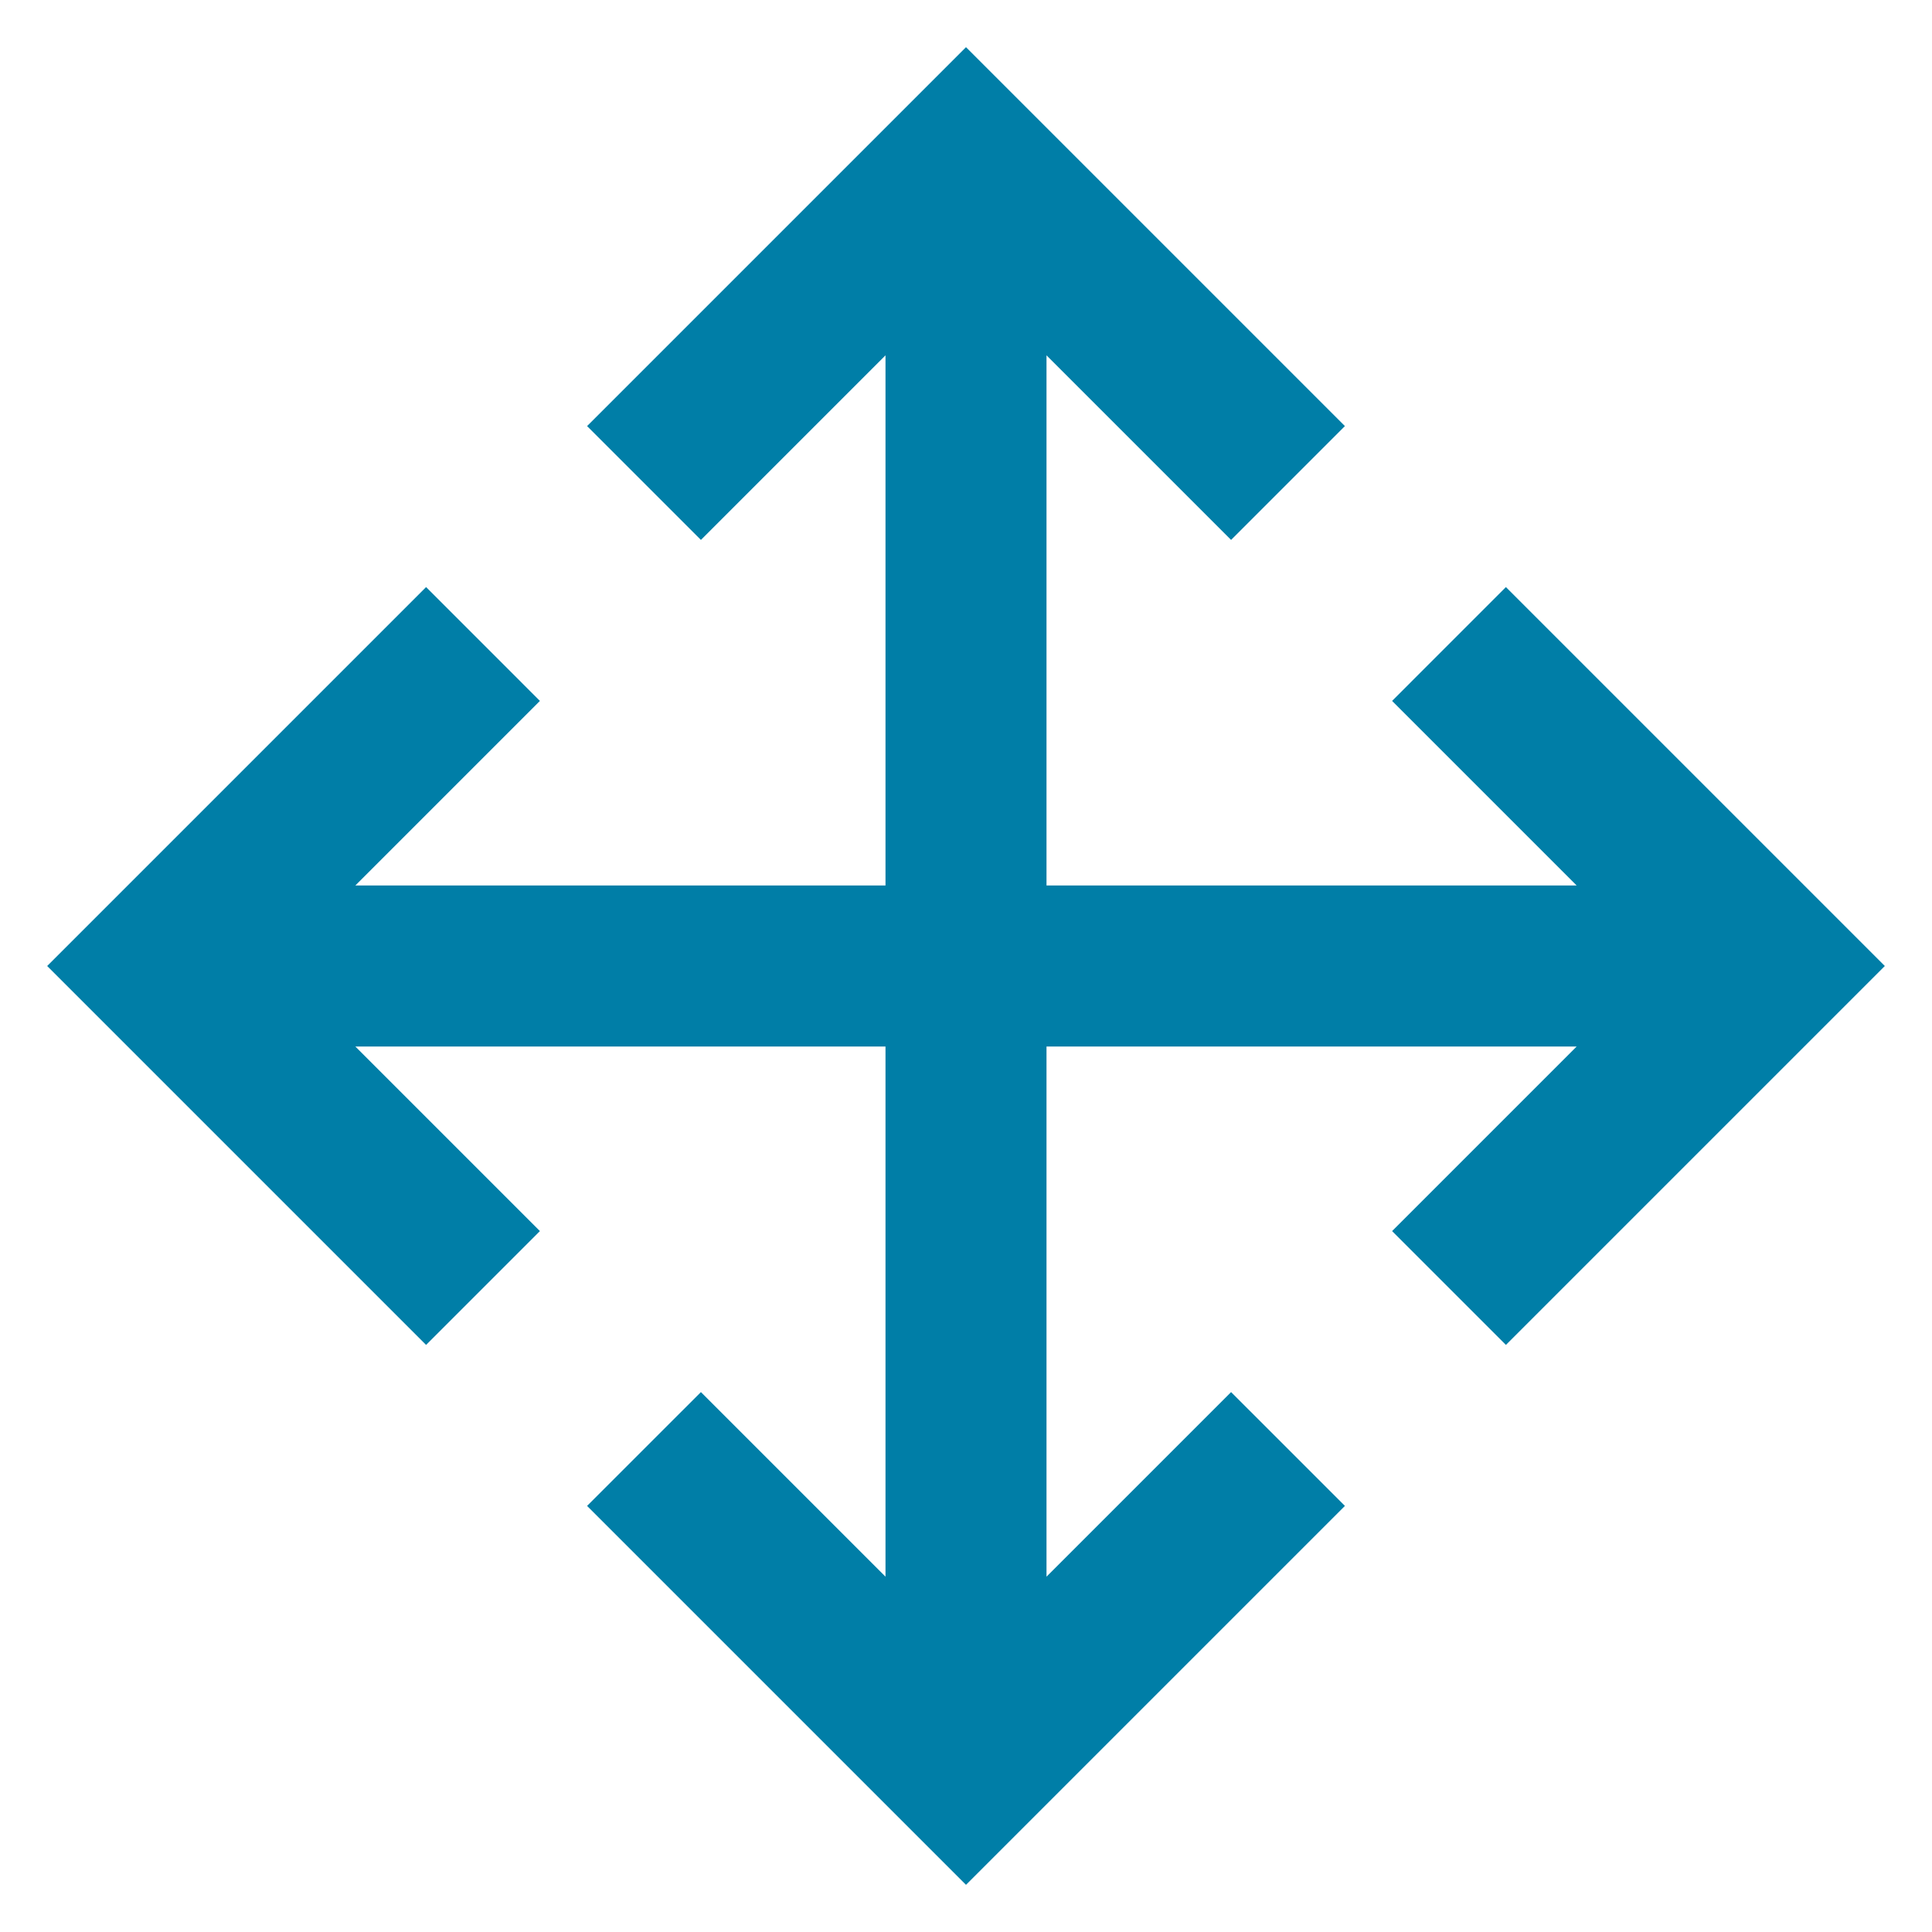
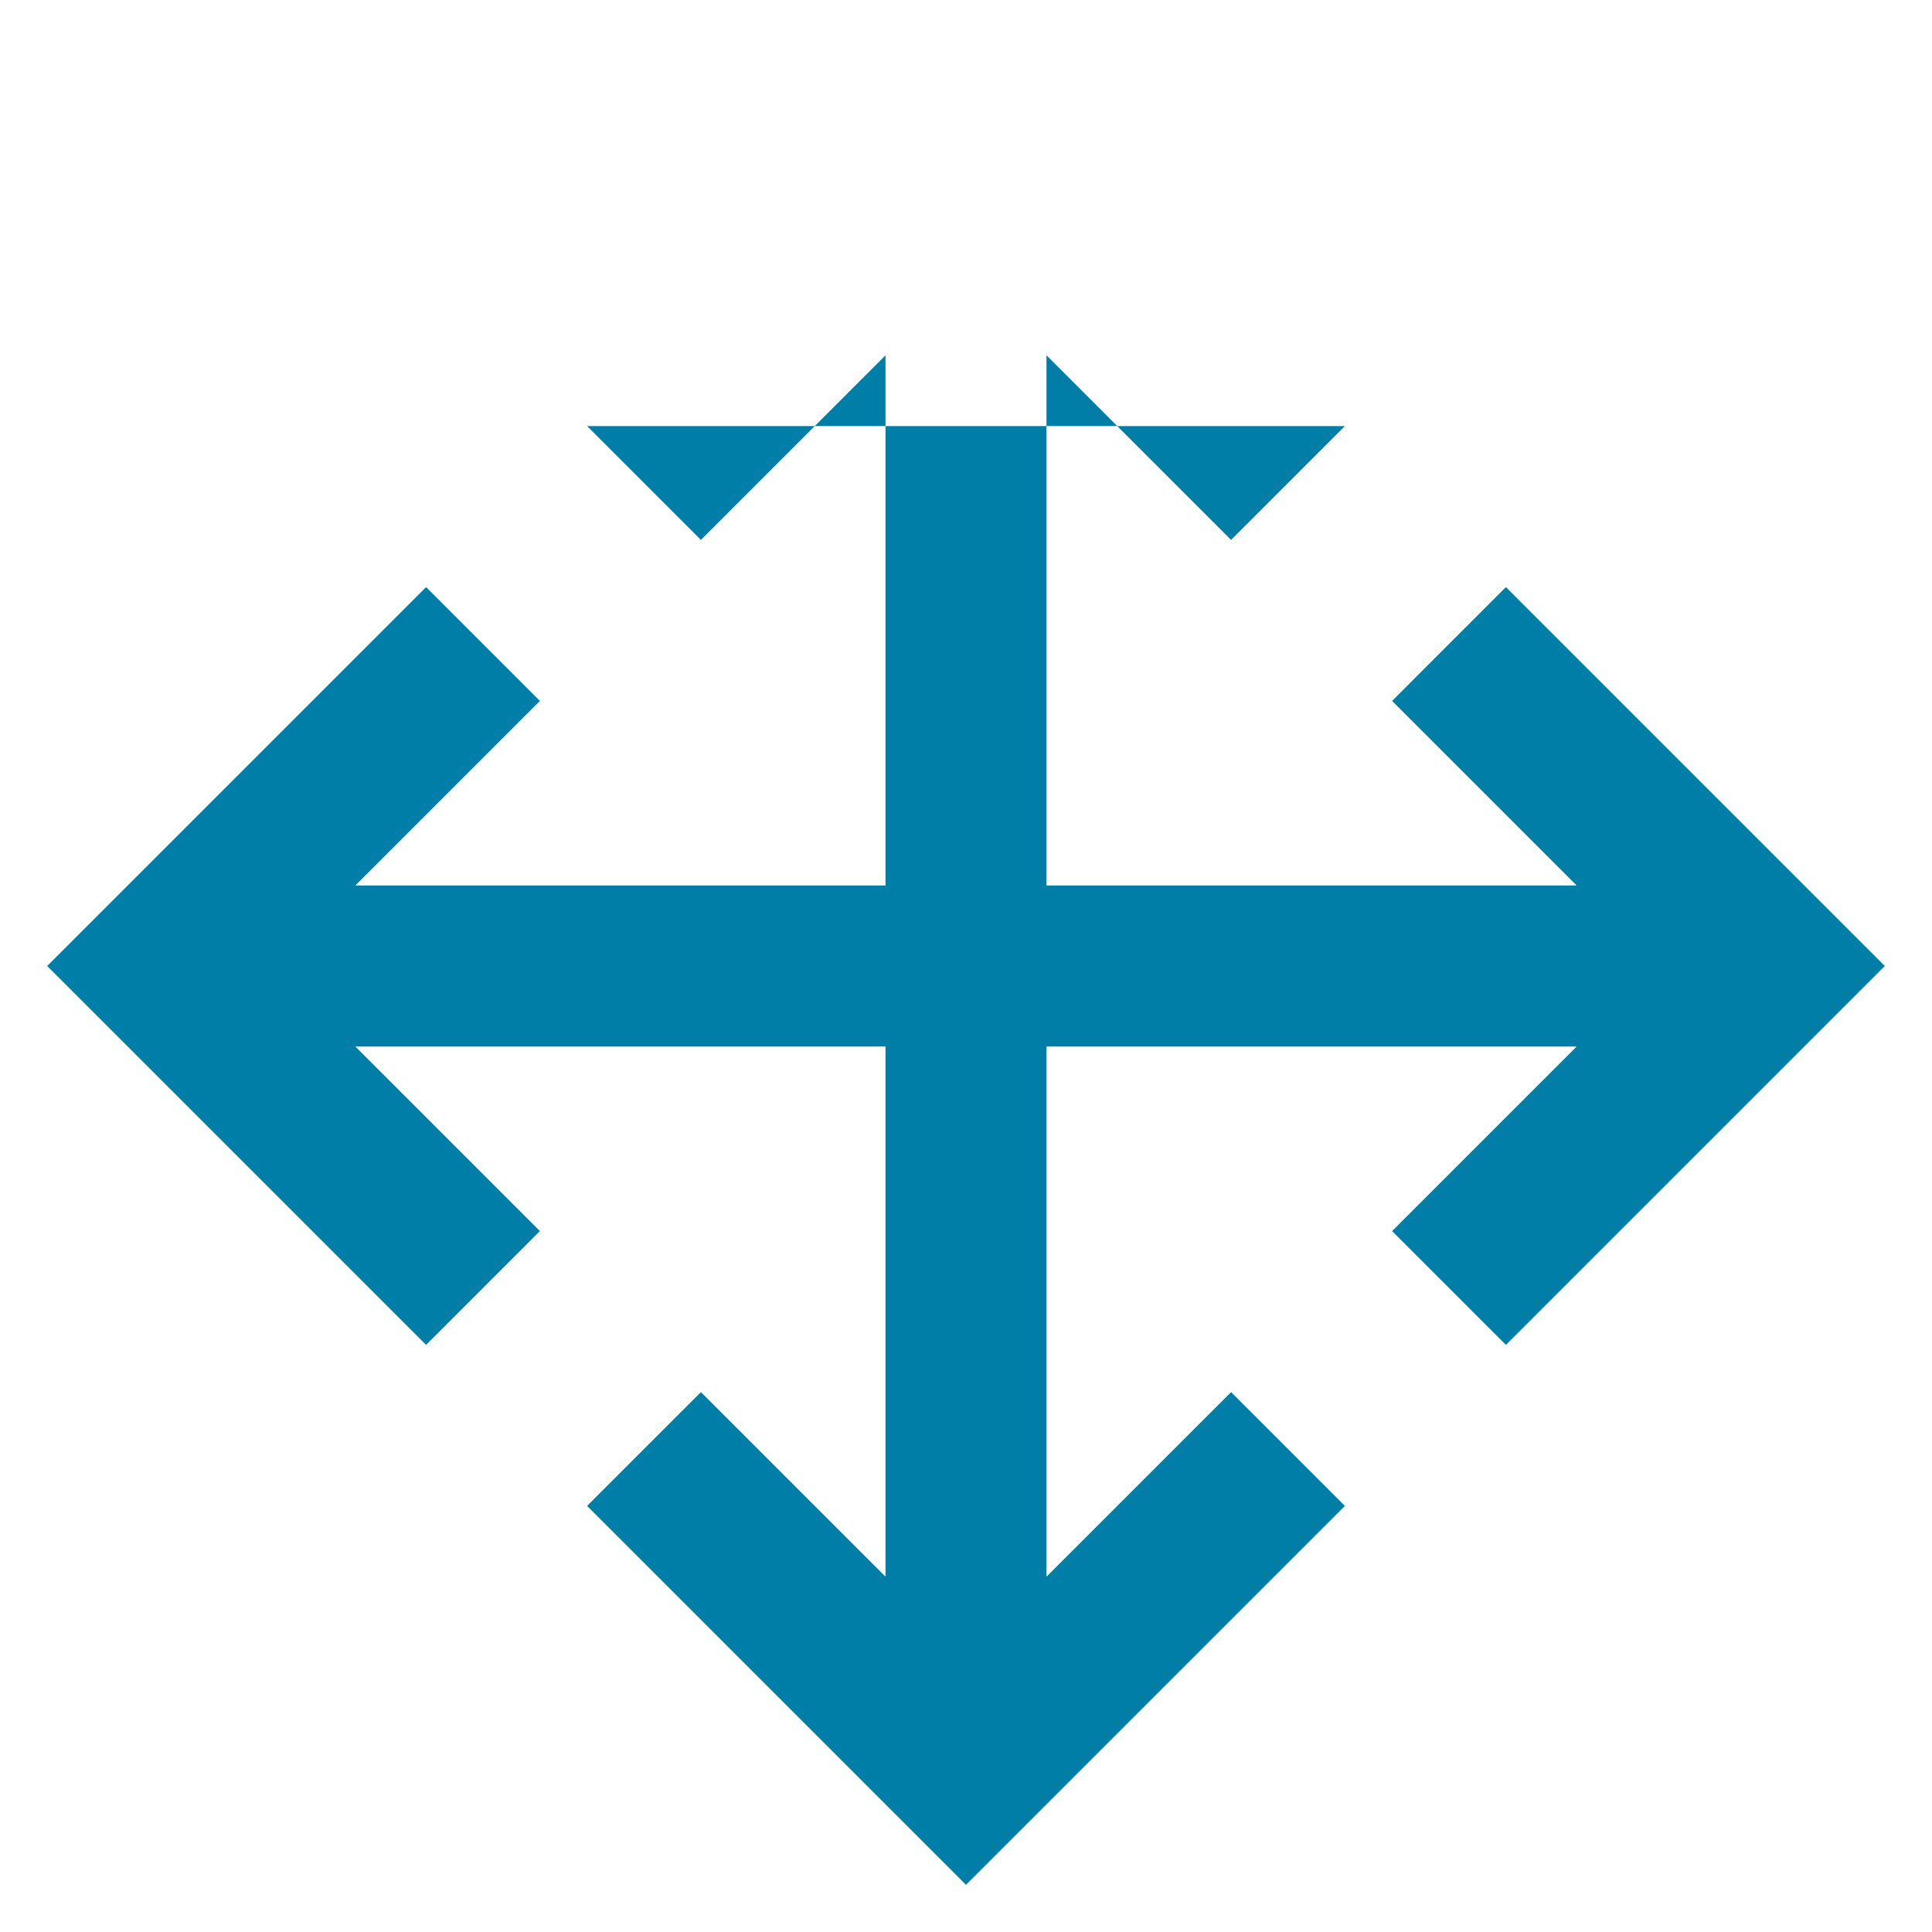
<svg xmlns="http://www.w3.org/2000/svg" width="24" height="24" viewBox="0 0 24 24" fill="none">
-   <path fill-rule="evenodd" clip-rule="evenodd" d="M19.586 13H13V19.586L15.293 17.293L16.707 18.707L12 23.414L7.293 18.707L8.707 17.293L11 19.586V13H4.414L6.707 15.293L5.293 16.707L0.586 12L5.293 7.293L6.707 8.707L4.414 11H11V4.414L8.707 6.707L7.293 5.293L12 0.586L16.707 5.293L15.293 6.707L13 4.414V11H19.586L17.293 8.707L18.707 7.293L23.414 12L18.707 16.707L17.293 15.293L19.586 13Z" fill="#007EA7" />
+   <path fill-rule="evenodd" clip-rule="evenodd" d="M19.586 13H13V19.586L15.293 17.293L16.707 18.707L12 23.414L7.293 18.707L8.707 17.293L11 19.586V13H4.414L6.707 15.293L5.293 16.707L0.586 12L5.293 7.293L6.707 8.707L4.414 11H11V4.414L8.707 6.707L7.293 5.293L16.707 5.293L15.293 6.707L13 4.414V11H19.586L17.293 8.707L18.707 7.293L23.414 12L18.707 16.707L17.293 15.293L19.586 13Z" fill="#007EA7" />
</svg>